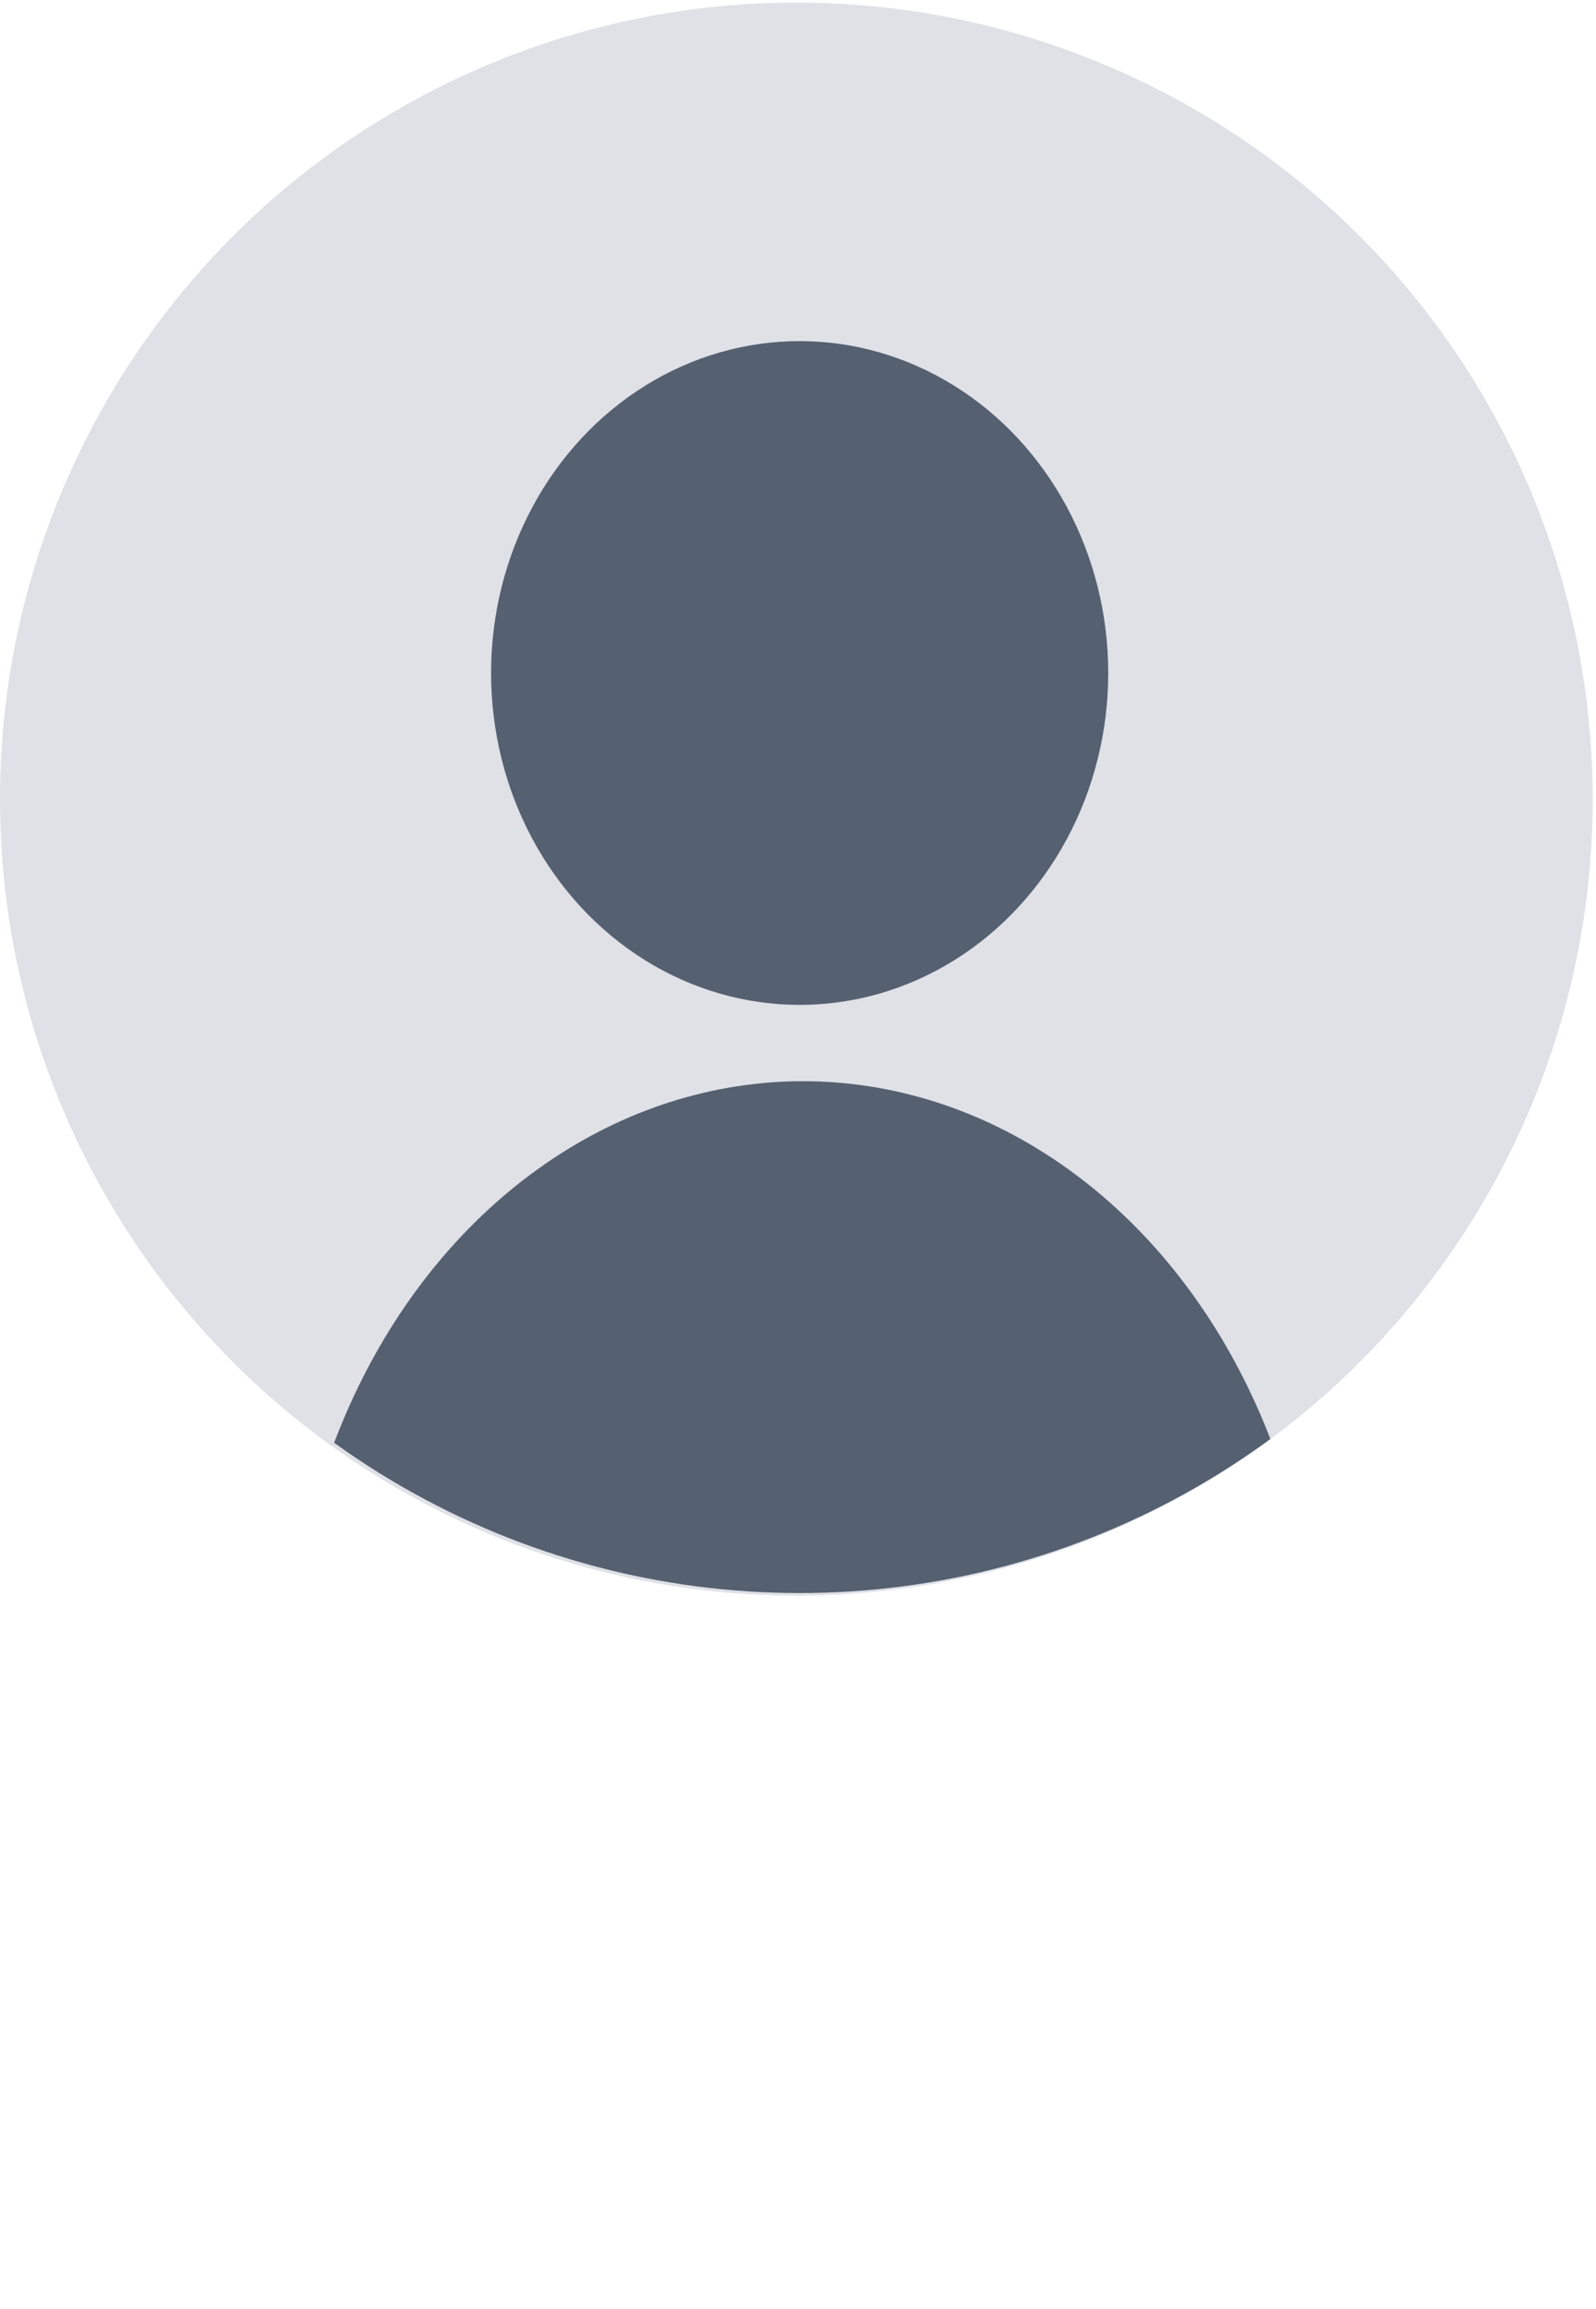
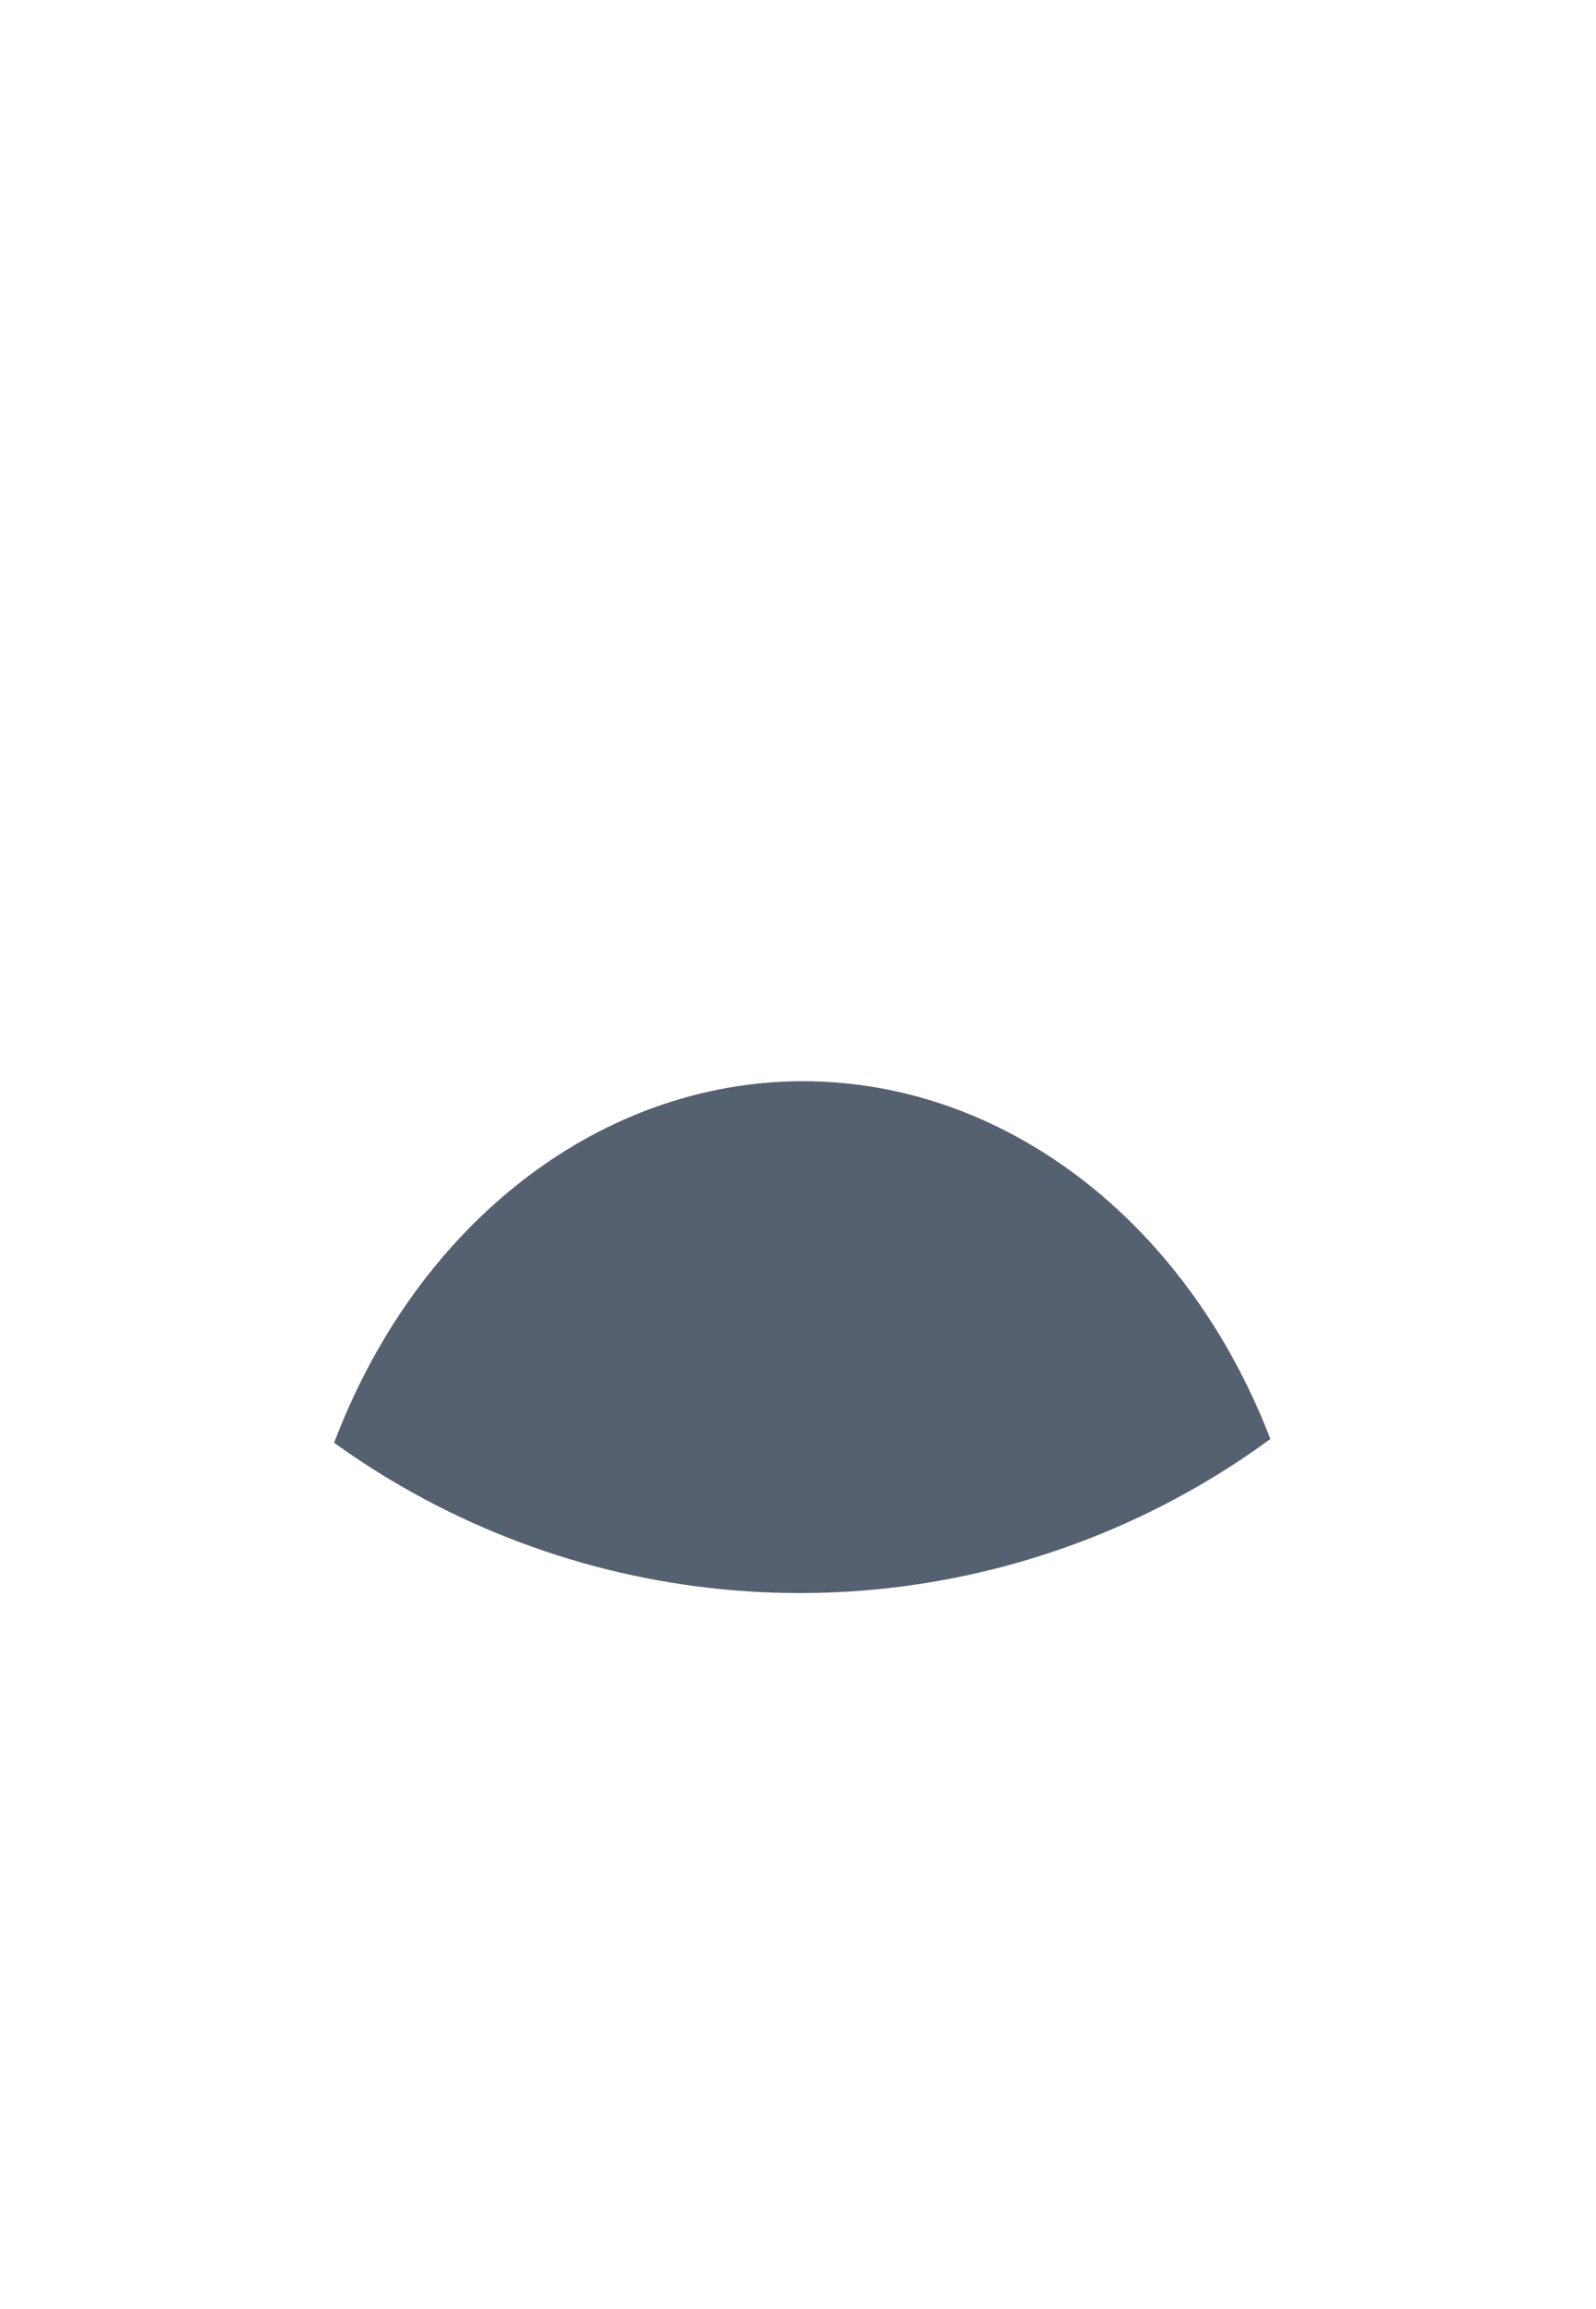
<svg xmlns="http://www.w3.org/2000/svg" id="Layer_1" data-name="Layer 1" viewBox="0 0 240.5 347.89">
  <defs>
    <style>
      .cls-1 {
        fill: none;
      }

      .cls-2 {
        fill: #556070;
      }

      .cls-3 {
        fill: #dfe1e7;
      }

      .cls-4 {
        clip-path: url(#clippath);
      }
    </style>
    <clipPath id="clippath">
      <circle class="cls-1" cx="120.5" cy="120" r="120" />
    </clipPath>
  </defs>
-   <circle class="cls-3" cx="120" cy="120.39" r="120" />
  <g class="cls-4">
-     <ellipse class="cls-2" cx="120.5" cy="101.39" rx="46.5" ry="50" />
    <ellipse class="cls-2" cx="121" cy="255.39" rx="77.5" ry="92.5" />
  </g>
</svg>